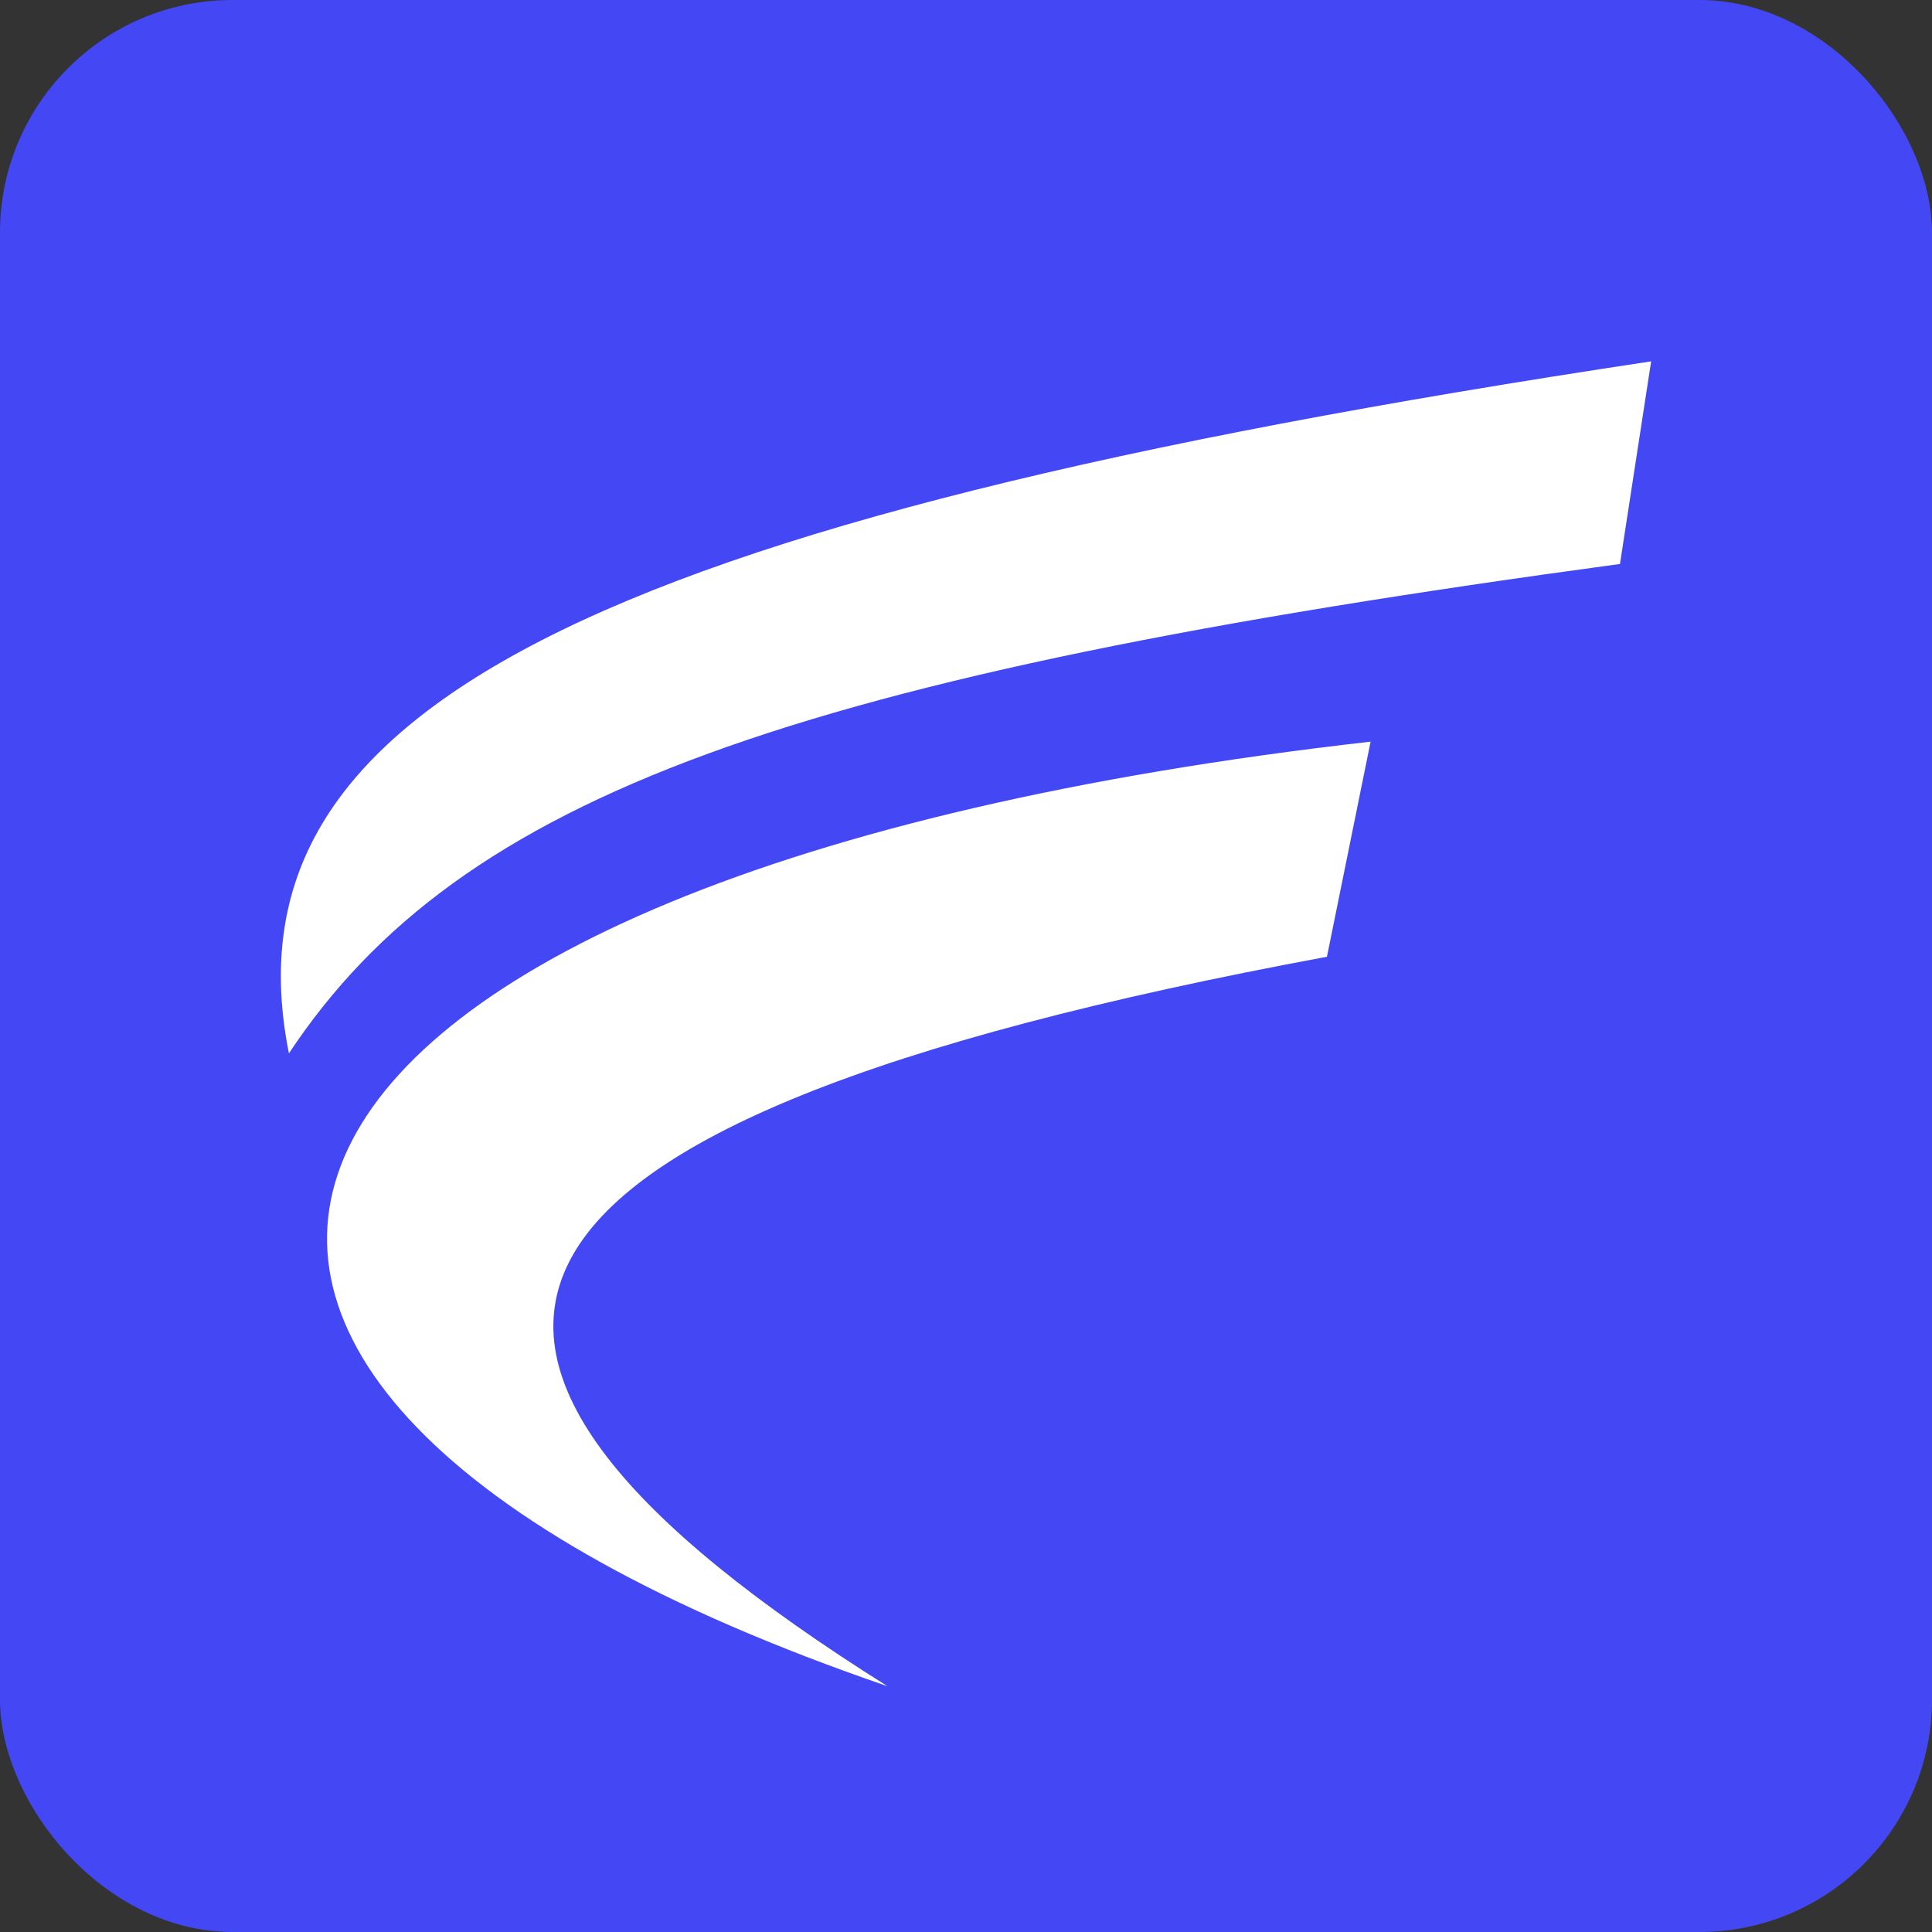
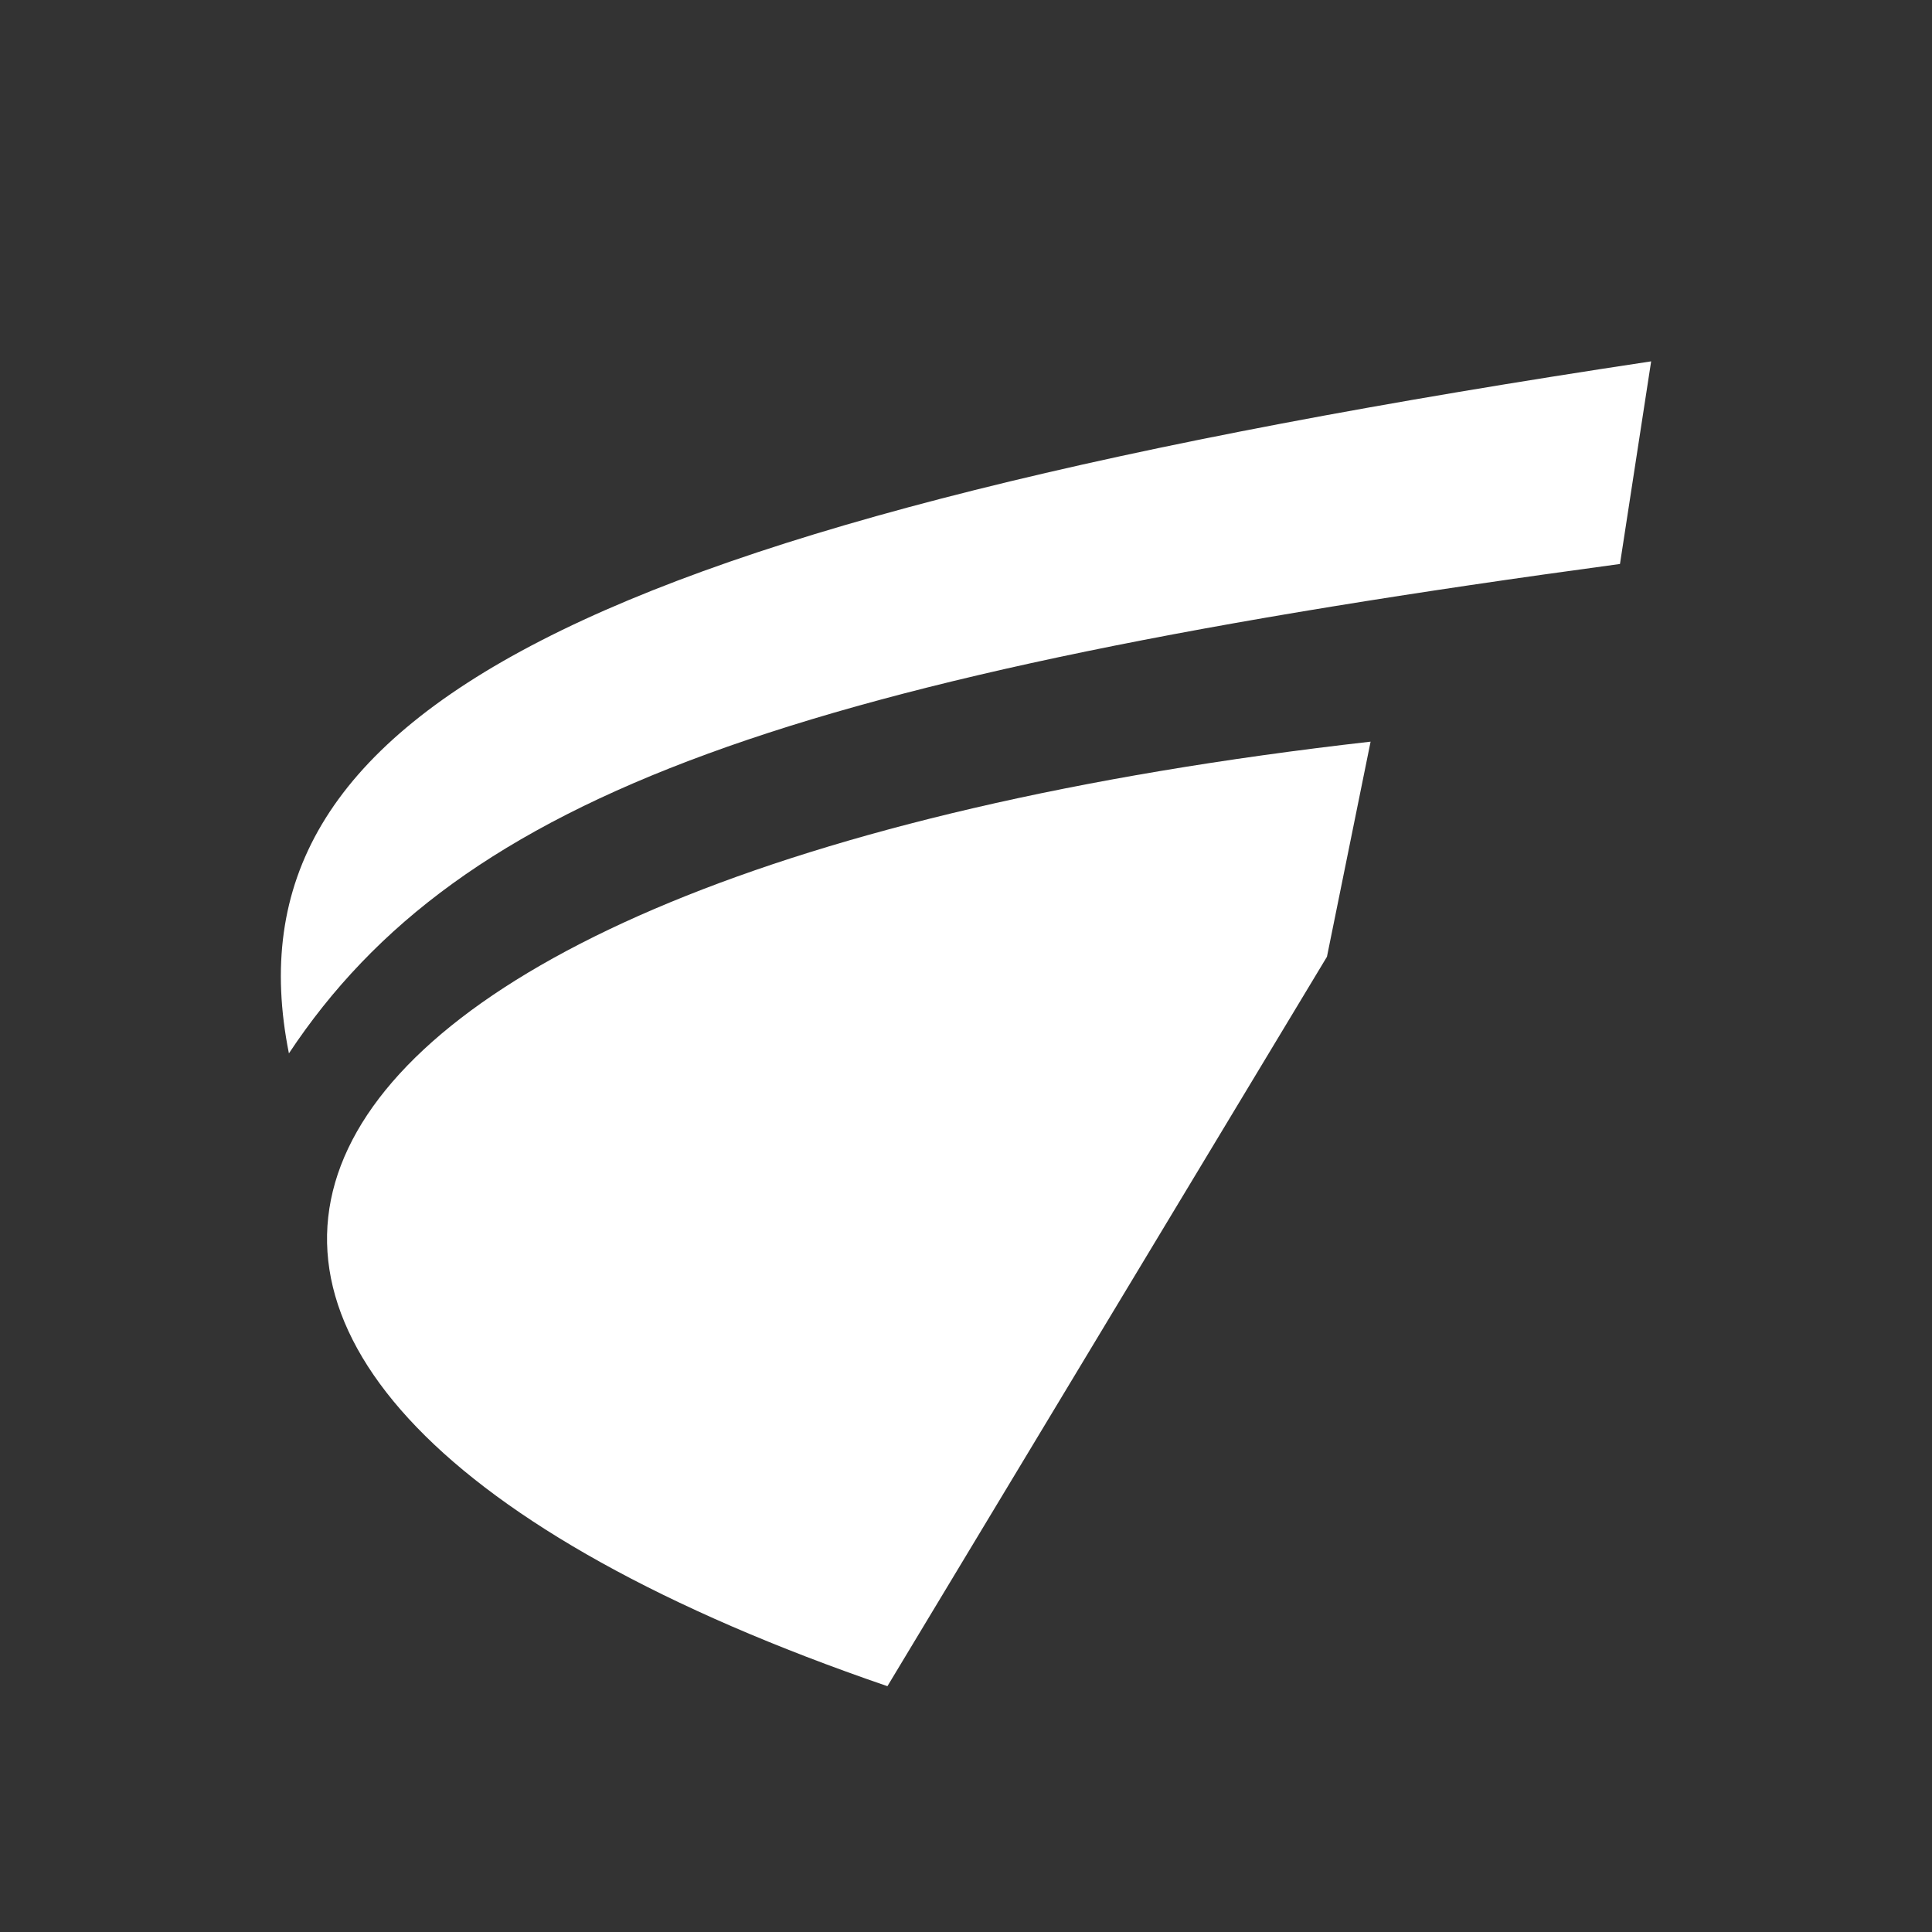
<svg xmlns="http://www.w3.org/2000/svg" width="1080" height="1080" viewBox="0 0 1080 1080" fill="none">
  <rect x="0" y="0" width="1080" height="1080" fill="#333333" stroke="none" />
-   <rect width="1080" height="1080" rx="130" fill="#4448F4" />
  <path d="M905.574 315.266L923 202C321.82 292.613 123.476 398.5 161.506 588.847C257.346 444.215 442.056 377.998 905.574 315.266Z" fill="white" />
-   <path d="M741.775 534.828L766.17 414.592C105.744 489.521 -7.522 770.072 496.075 942.585C202.014 757.875 234.693 628.926 741.775 534.828Z" fill="white" />
+   <path d="M741.775 534.828L766.17 414.592C105.744 489.521 -7.522 770.072 496.075 942.585Z" fill="white" />
</svg>